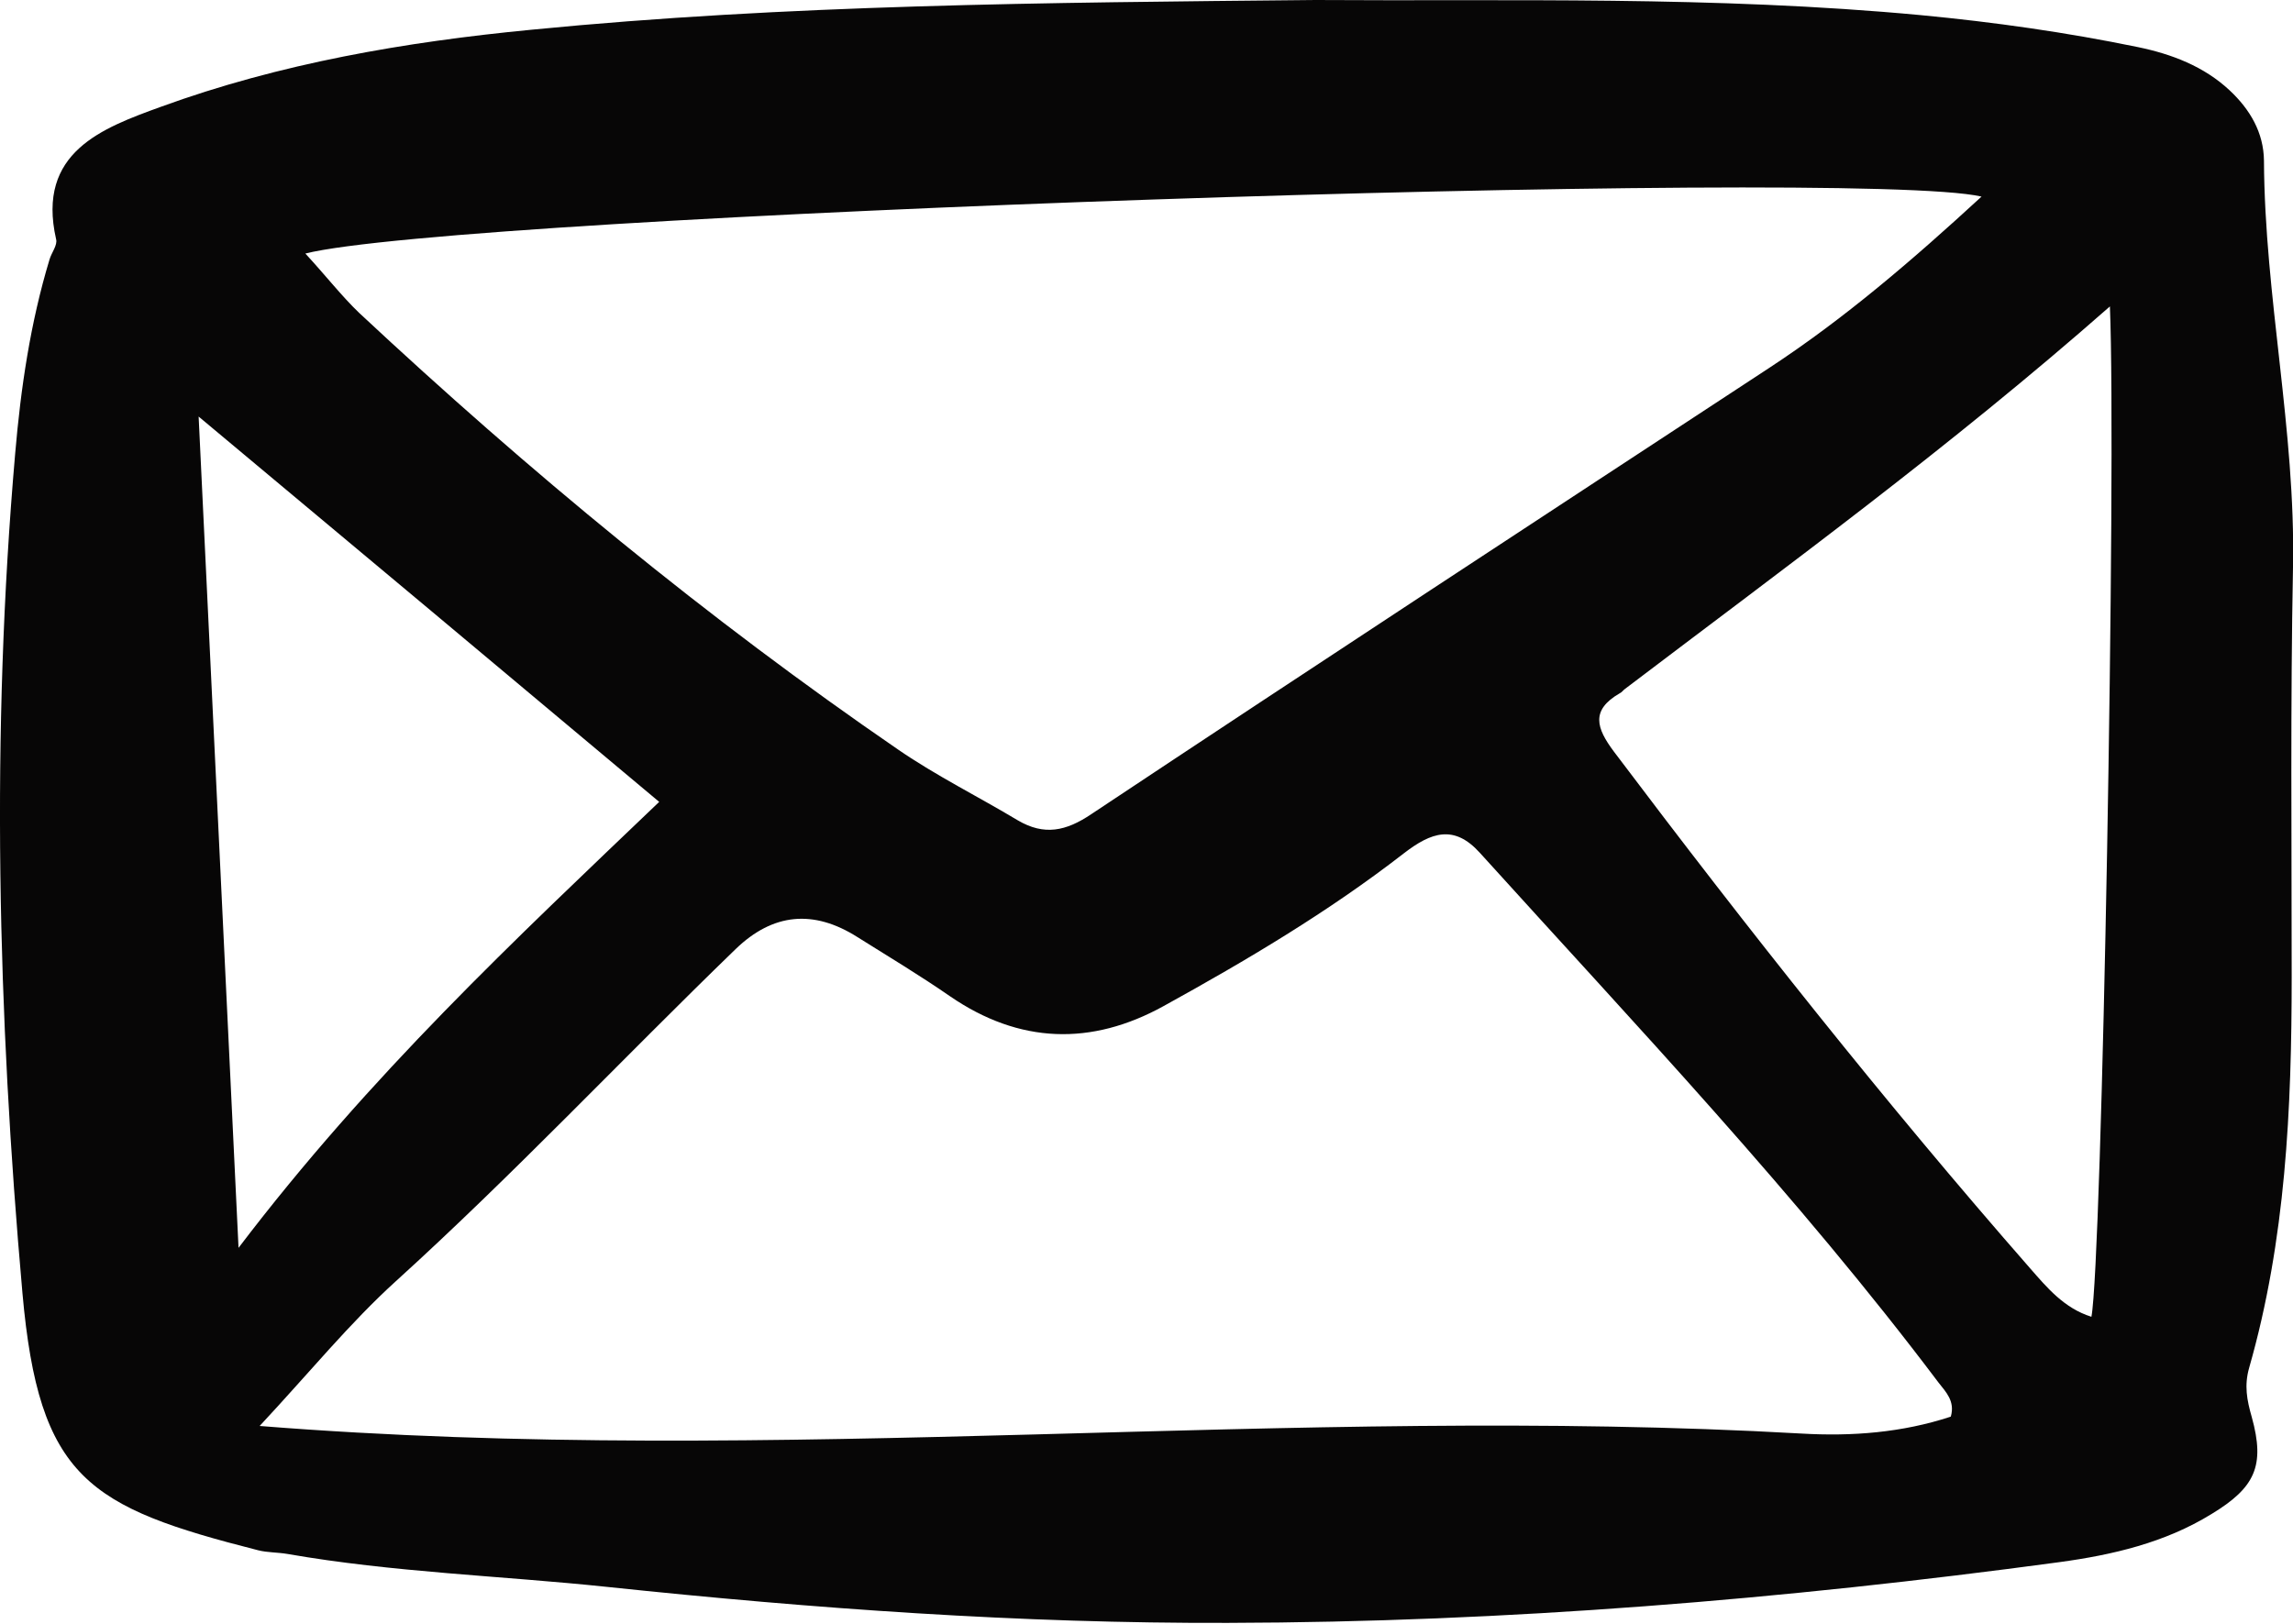
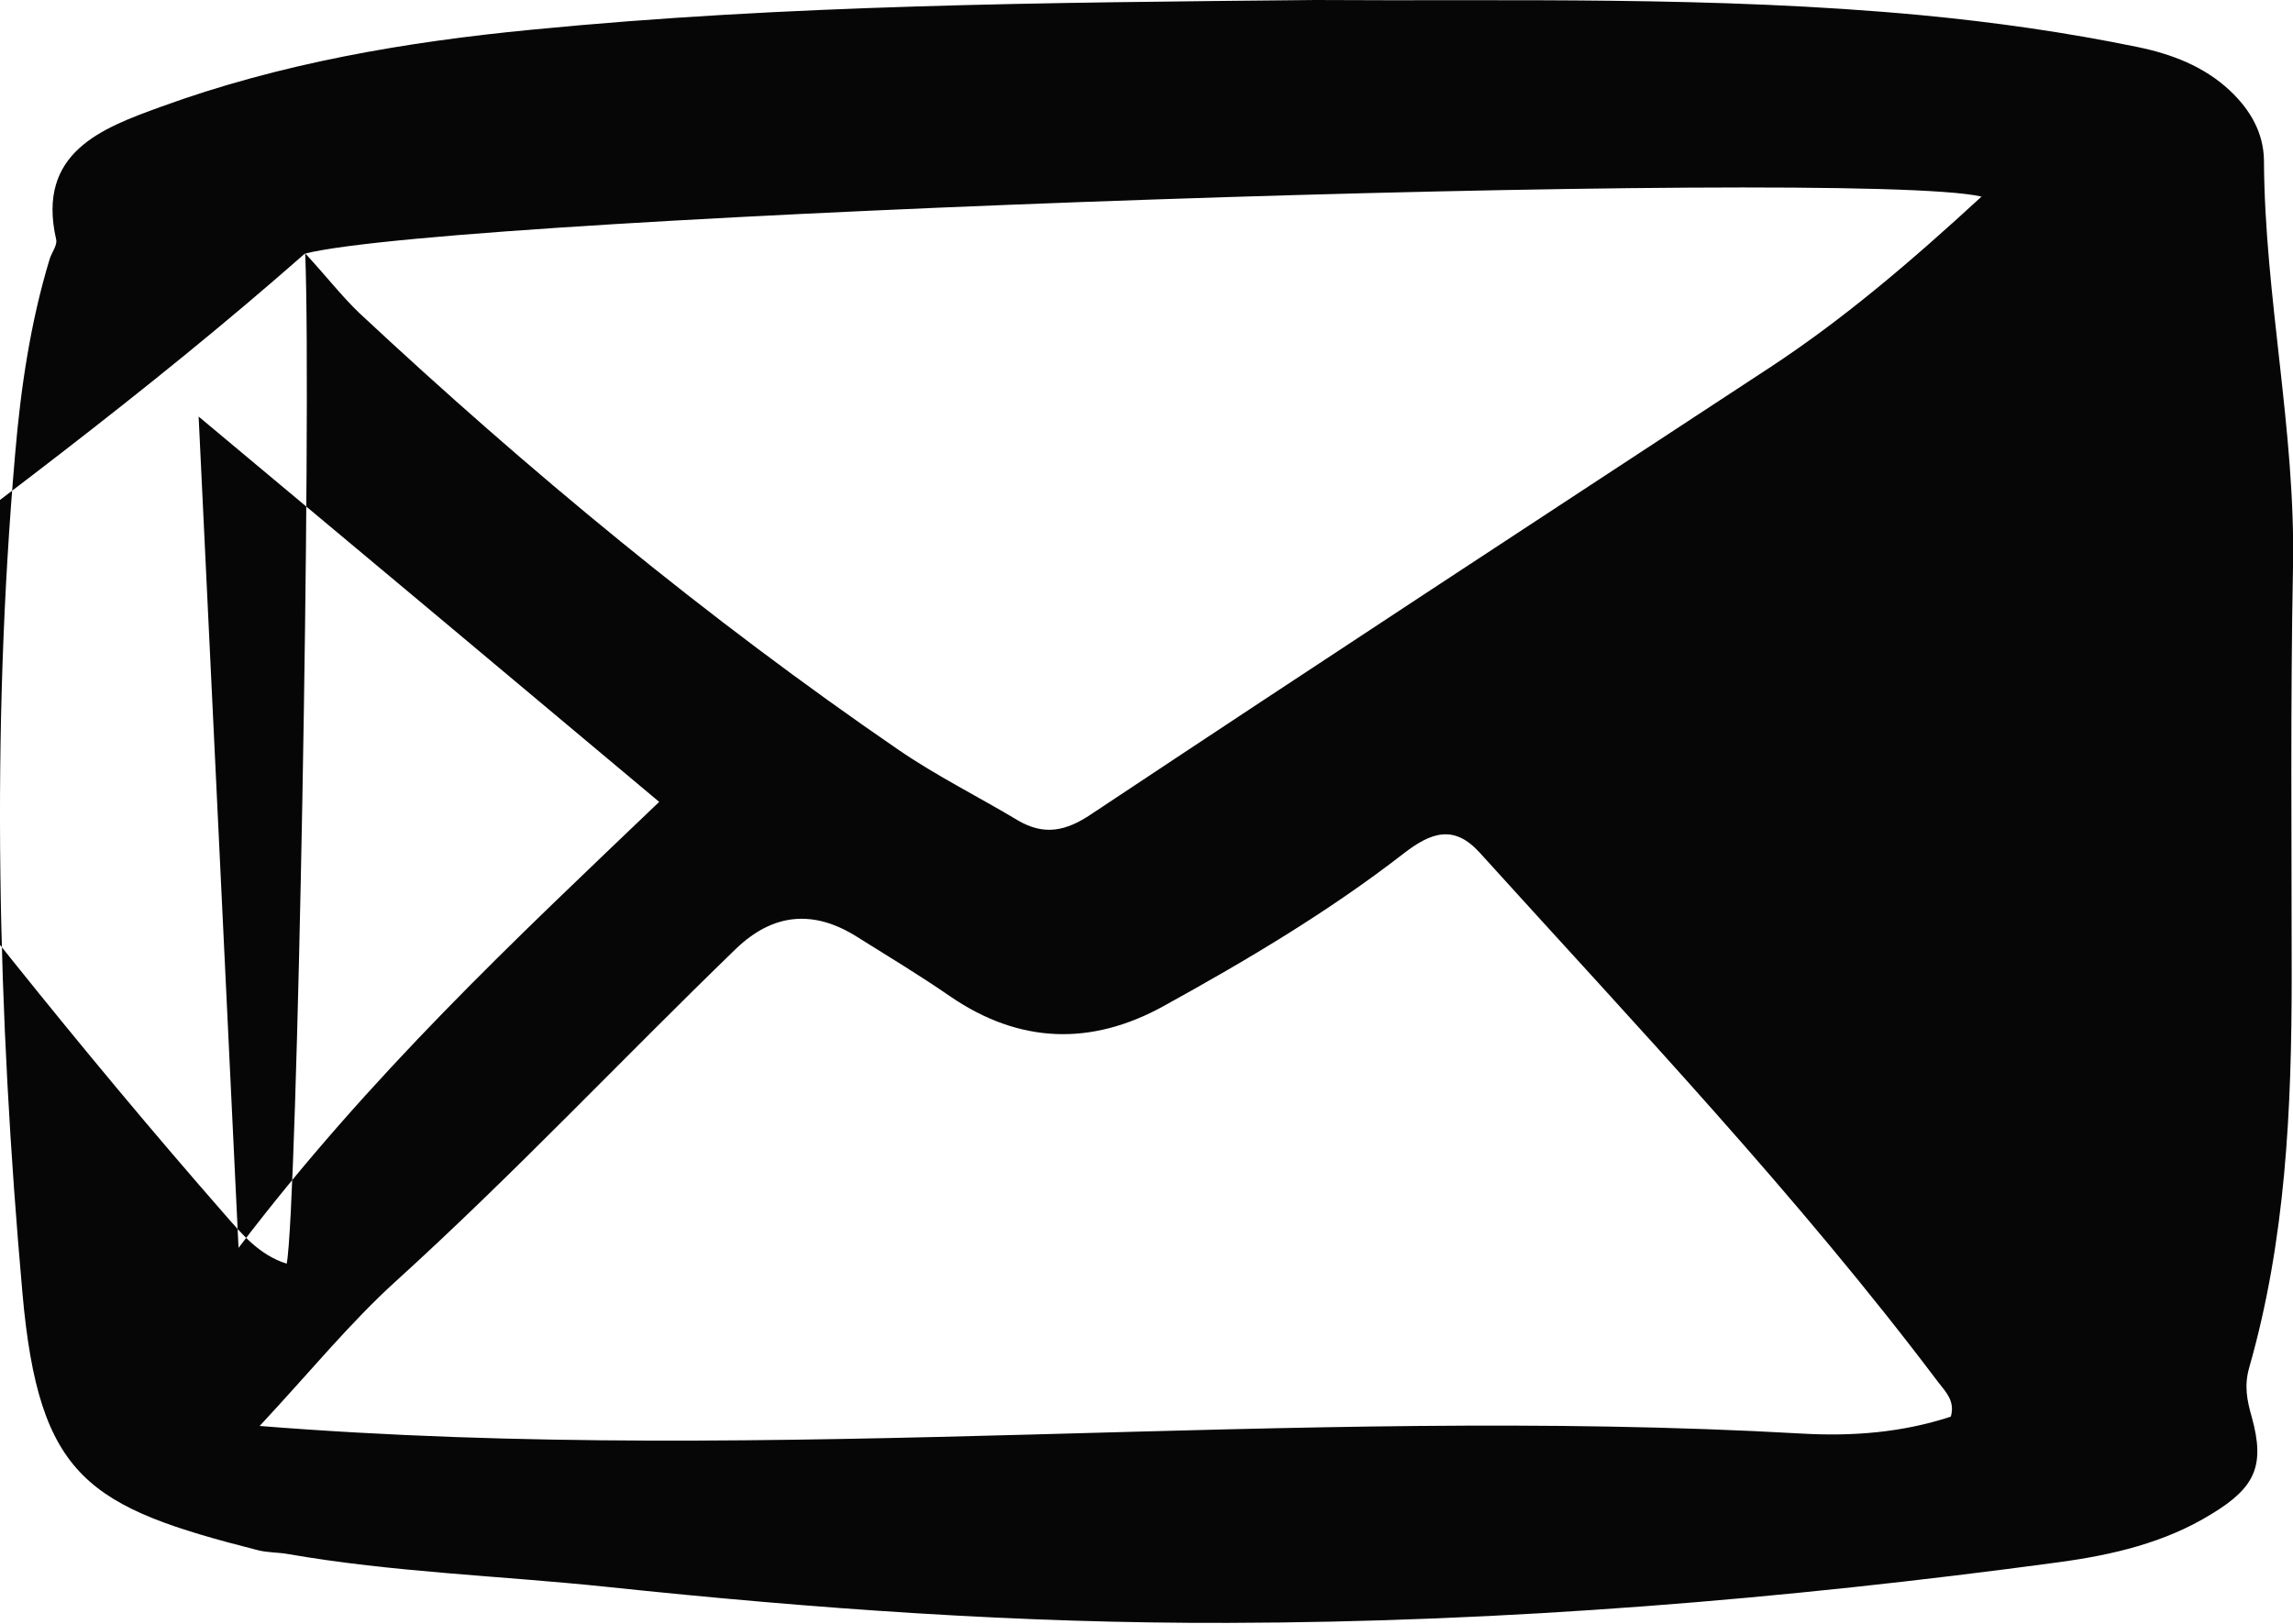
<svg xmlns="http://www.w3.org/2000/svg" id="Layer_2" data-name="Layer 2" viewBox="0 0 69.5 49.22">
  <defs>
    <style>
      .cls-1 {
        fill: #070606;
      }
    </style>
  </defs>
  <g id="Design">
-     <path class="cls-1" d="M39.87,0c5.81.04,12.09-.13,18.36.46,2.21.21,4.4.52,6.58.97,1.01.21,1.99.58,2.77,1.31.62.58,1.03,1.28,1.04,2.13.02,4.12.96,8.18.88,12.32-.08,4.14-.04,8.28-.04,12.42,0,4-.18,7.98-1.29,11.86-.15.53-.07.97.08,1.49.41,1.48.1,2.14-1.22,2.94-1.41.87-3,1.24-4.62,1.46-8.36,1.13-16.75,1.82-25.19,1.84-6.29.02-12.55-.43-18.81-1.09-3.23-.34-6.49-.44-9.7-1-.29-.05-.6-.04-.88-.11-5.15-1.31-6.65-2.17-7.15-7.8C-.07,30.75-.28,22.25.46,13.75c.17-1.99.46-3.96,1.04-5.88.06-.21.25-.44.2-.62-.6-2.64,1.41-3.37,3.17-4.01,3.62-1.32,7.41-1.97,11.25-2.34C23.86.14,31.62.08,39.87,0ZM59.13,42.94c.13-.46-.15-.74-.37-1.02-4.27-5.67-9.16-10.82-13.91-16.07-.78-.86-1.47-.62-2.3.02-2.28,1.77-4.76,3.24-7.28,4.63-2.19,1.21-4.37,1.15-6.48-.3-.91-.63-1.86-1.2-2.8-1.79q-2-1.27-3.69.36c-3.45,3.34-6.74,6.84-10.3,10.07-1.4,1.27-2.61,2.76-4.13,4.39,15.78,1.26,31.26-.65,46.73.23,1.54.09,3.06-.03,4.52-.51ZM9.25,7.68c.66.72,1.11,1.3,1.63,1.8,5.14,4.8,10.55,9.27,16.35,13.25,1.15.79,2.42,1.42,3.62,2.14.8.47,1.46.33,2.23-.19,6.83-4.54,13.69-9.03,20.55-13.53,2.27-1.49,4.31-3.24,6.43-5.19-3.84-.89-46.19.55-50.82,1.73ZM63.95,9.29c-4.9,4.31-9.83,7.9-14.69,11.59-.06.04-.1.11-.17.14-.88.51-.71,1.05-.17,1.77,4.04,5.36,8.2,10.62,12.62,15.67.5.57,1.02,1.2,1.85,1.46.32-1.63.76-25.76.56-30.64ZM6.02,12.62c.41,8.6.8,16.64,1.21,25.21,3.99-5.25,8.38-9.34,12.75-13.52-4.65-3.9-9.11-7.63-13.97-11.69Z" />
+     <path class="cls-1" d="M39.87,0c5.81.04,12.09-.13,18.36.46,2.21.21,4.4.52,6.58.97,1.01.21,1.99.58,2.77,1.31.62.58,1.03,1.28,1.04,2.13.02,4.12.96,8.18.88,12.32-.08,4.14-.04,8.28-.04,12.42,0,4-.18,7.98-1.29,11.86-.15.53-.07.97.08,1.49.41,1.48.1,2.14-1.22,2.94-1.41.87-3,1.24-4.62,1.46-8.36,1.13-16.75,1.82-25.19,1.84-6.29.02-12.55-.43-18.81-1.09-3.23-.34-6.49-.44-9.7-1-.29-.05-.6-.04-.88-.11-5.15-1.31-6.65-2.17-7.15-7.8C-.07,30.75-.28,22.25.46,13.75c.17-1.99.46-3.96,1.04-5.88.06-.21.25-.44.2-.62-.6-2.64,1.41-3.37,3.17-4.01,3.62-1.32,7.41-1.97,11.25-2.34C23.86.14,31.62.08,39.87,0ZM59.13,42.94c.13-.46-.15-.74-.37-1.02-4.27-5.67-9.16-10.82-13.91-16.07-.78-.86-1.47-.62-2.3.02-2.28,1.77-4.76,3.24-7.28,4.63-2.19,1.21-4.37,1.15-6.48-.3-.91-.63-1.86-1.2-2.8-1.79q-2-1.27-3.69.36c-3.45,3.34-6.74,6.84-10.3,10.07-1.4,1.27-2.61,2.76-4.13,4.39,15.78,1.26,31.26-.65,46.73.23,1.54.09,3.06-.03,4.52-.51ZM9.25,7.68c.66.72,1.11,1.3,1.63,1.8,5.14,4.8,10.55,9.27,16.35,13.25,1.15.79,2.42,1.42,3.62,2.14.8.47,1.46.33,2.23-.19,6.83-4.54,13.69-9.03,20.55-13.53,2.27-1.49,4.31-3.24,6.43-5.19-3.84-.89-46.19.55-50.82,1.73Zc-4.9,4.31-9.83,7.9-14.69,11.59-.06.04-.1.11-.17.14-.88.51-.71,1.05-.17,1.77,4.04,5.36,8.2,10.62,12.62,15.67.5.57,1.02,1.2,1.85,1.46.32-1.63.76-25.76.56-30.64ZM6.02,12.62c.41,8.6.8,16.64,1.21,25.21,3.99-5.25,8.38-9.34,12.75-13.52-4.65-3.9-9.11-7.63-13.97-11.69Z" />
  </g>
</svg>